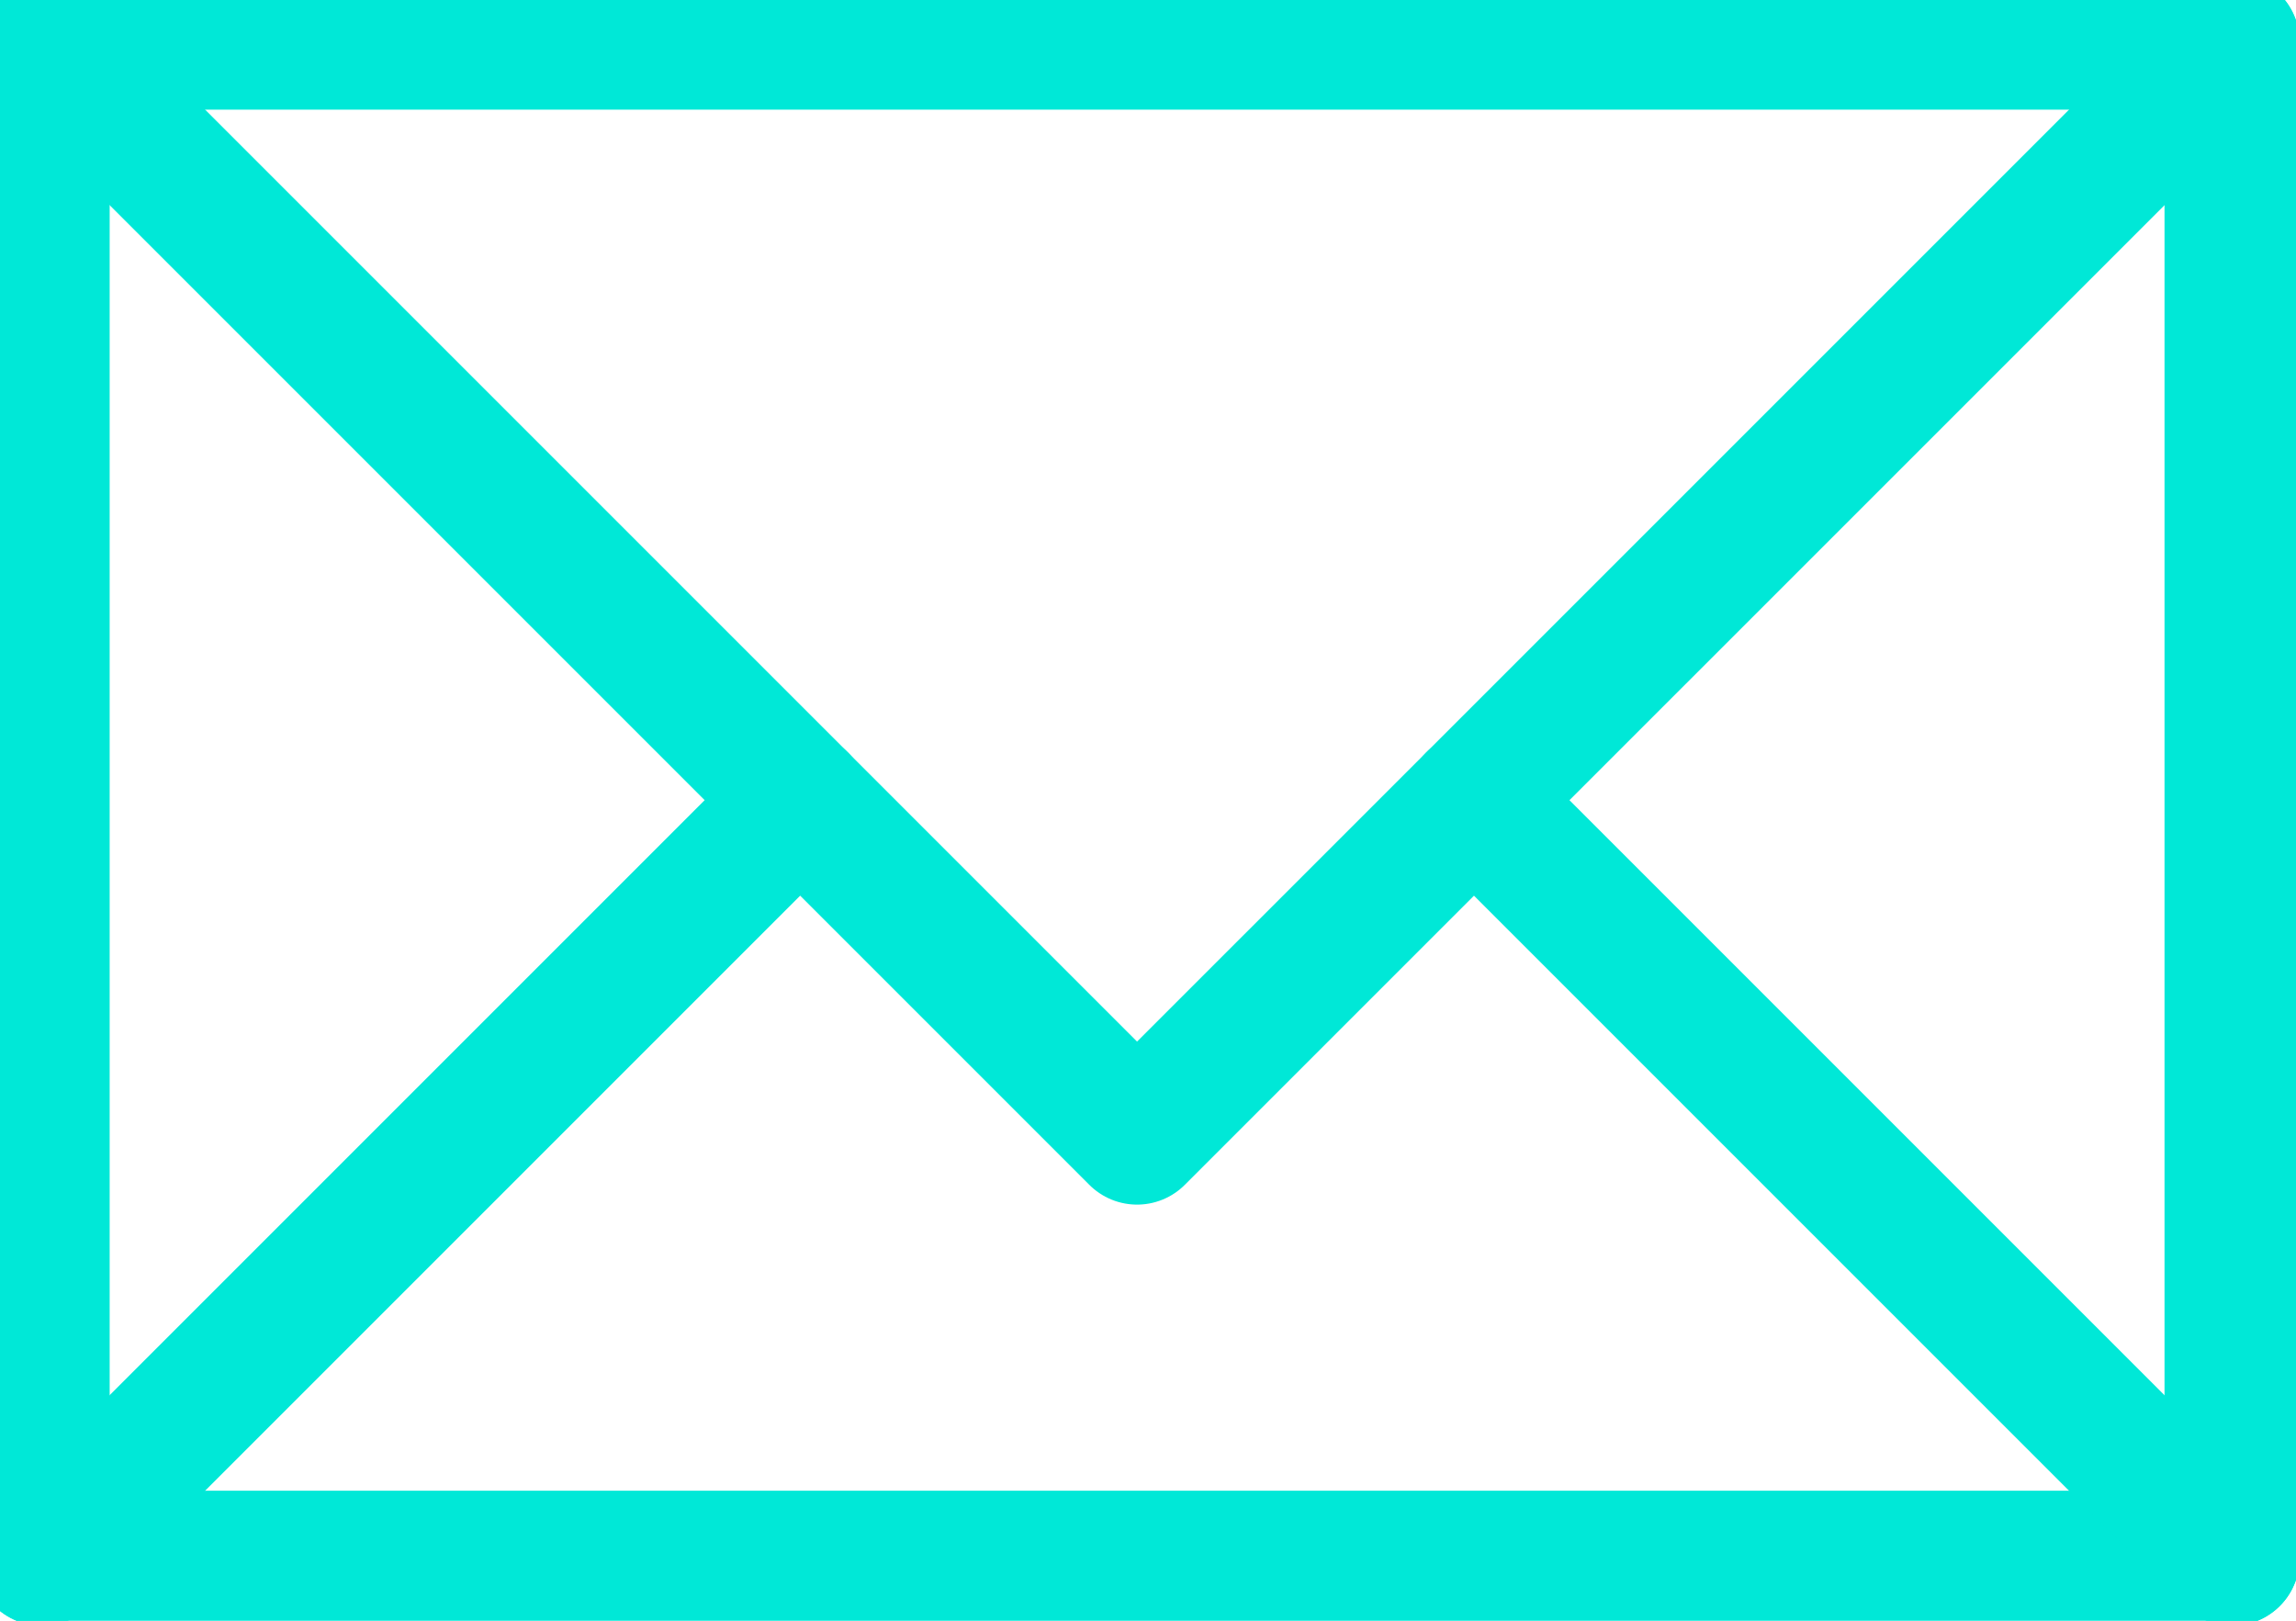
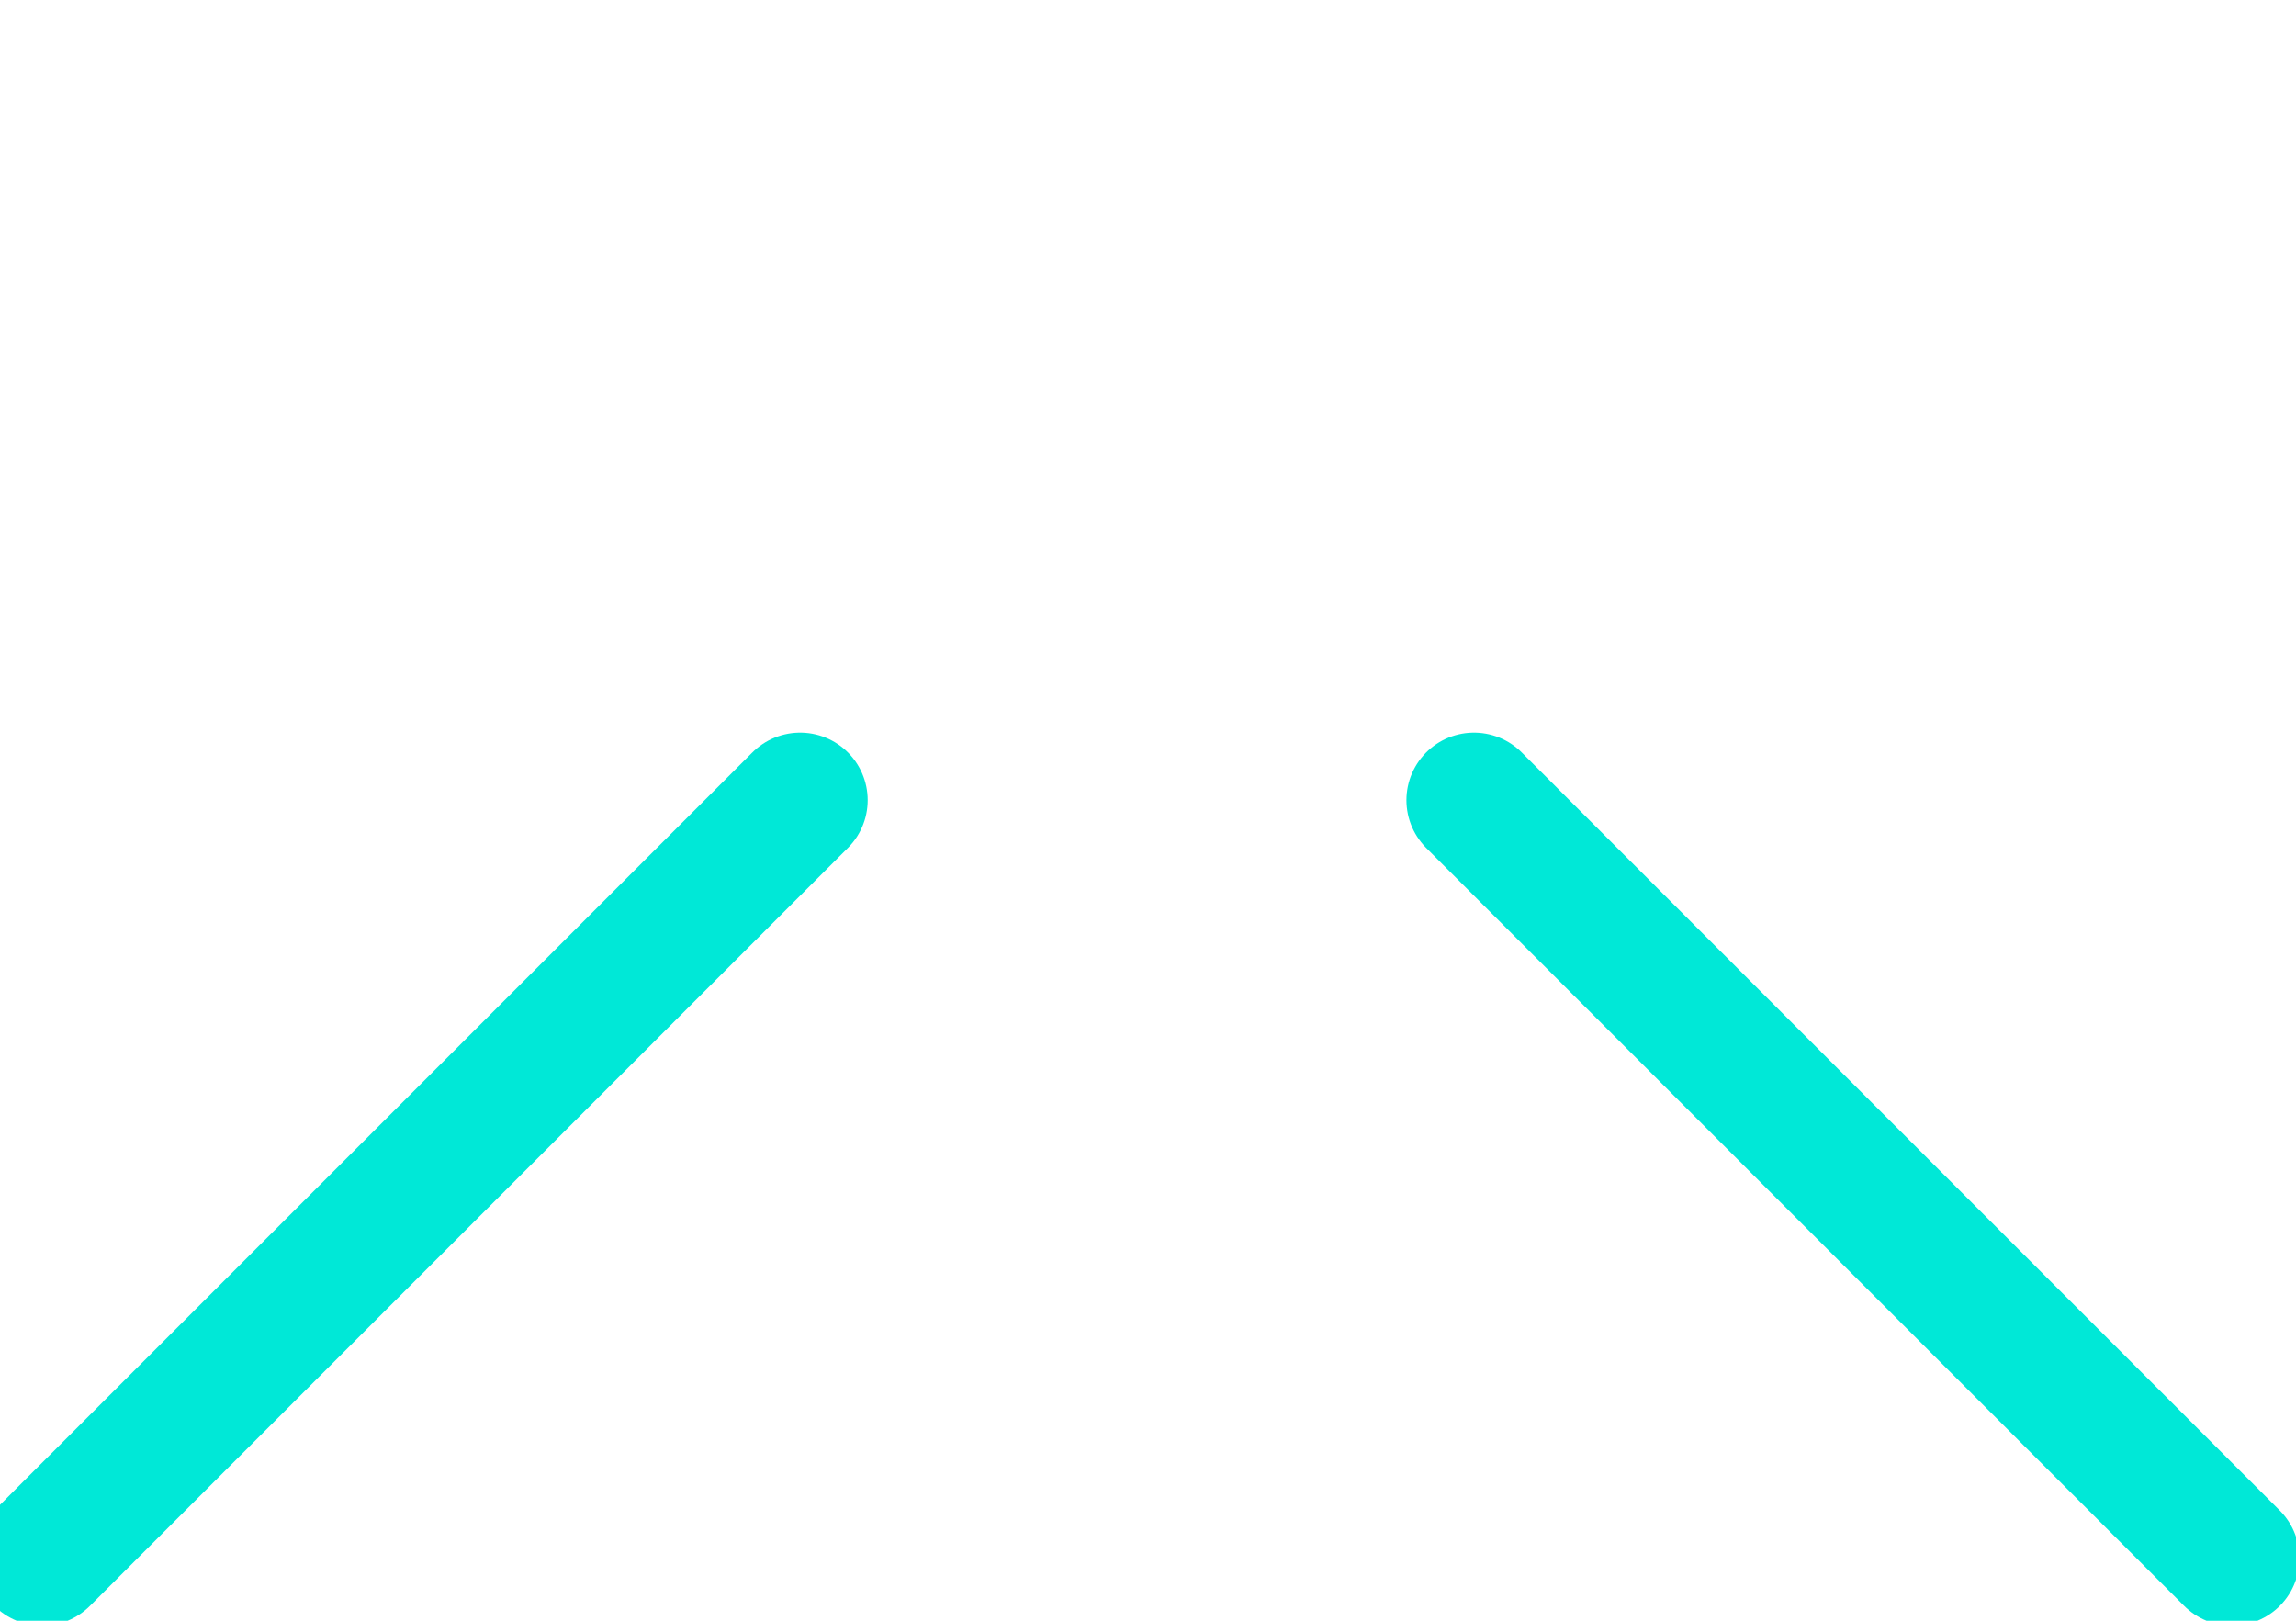
<svg xmlns="http://www.w3.org/2000/svg" height="24" viewBox="0 0 34 24" width="34">
  <g fill="none" stroke="#00e8d7" stroke-linecap="round" stroke-linejoin="round" stroke-width="2">
-     <path d="m.624.624h32.429v22.451h-32.429z" />
-     <path d="m.624.624 16.214 16.214 16.215-16.214" />
    <path d="m11.849 11.849-11.225 11.225" />
    <path d="m33.052 23.074-11.225-11.225" />
  </g>
</svg>